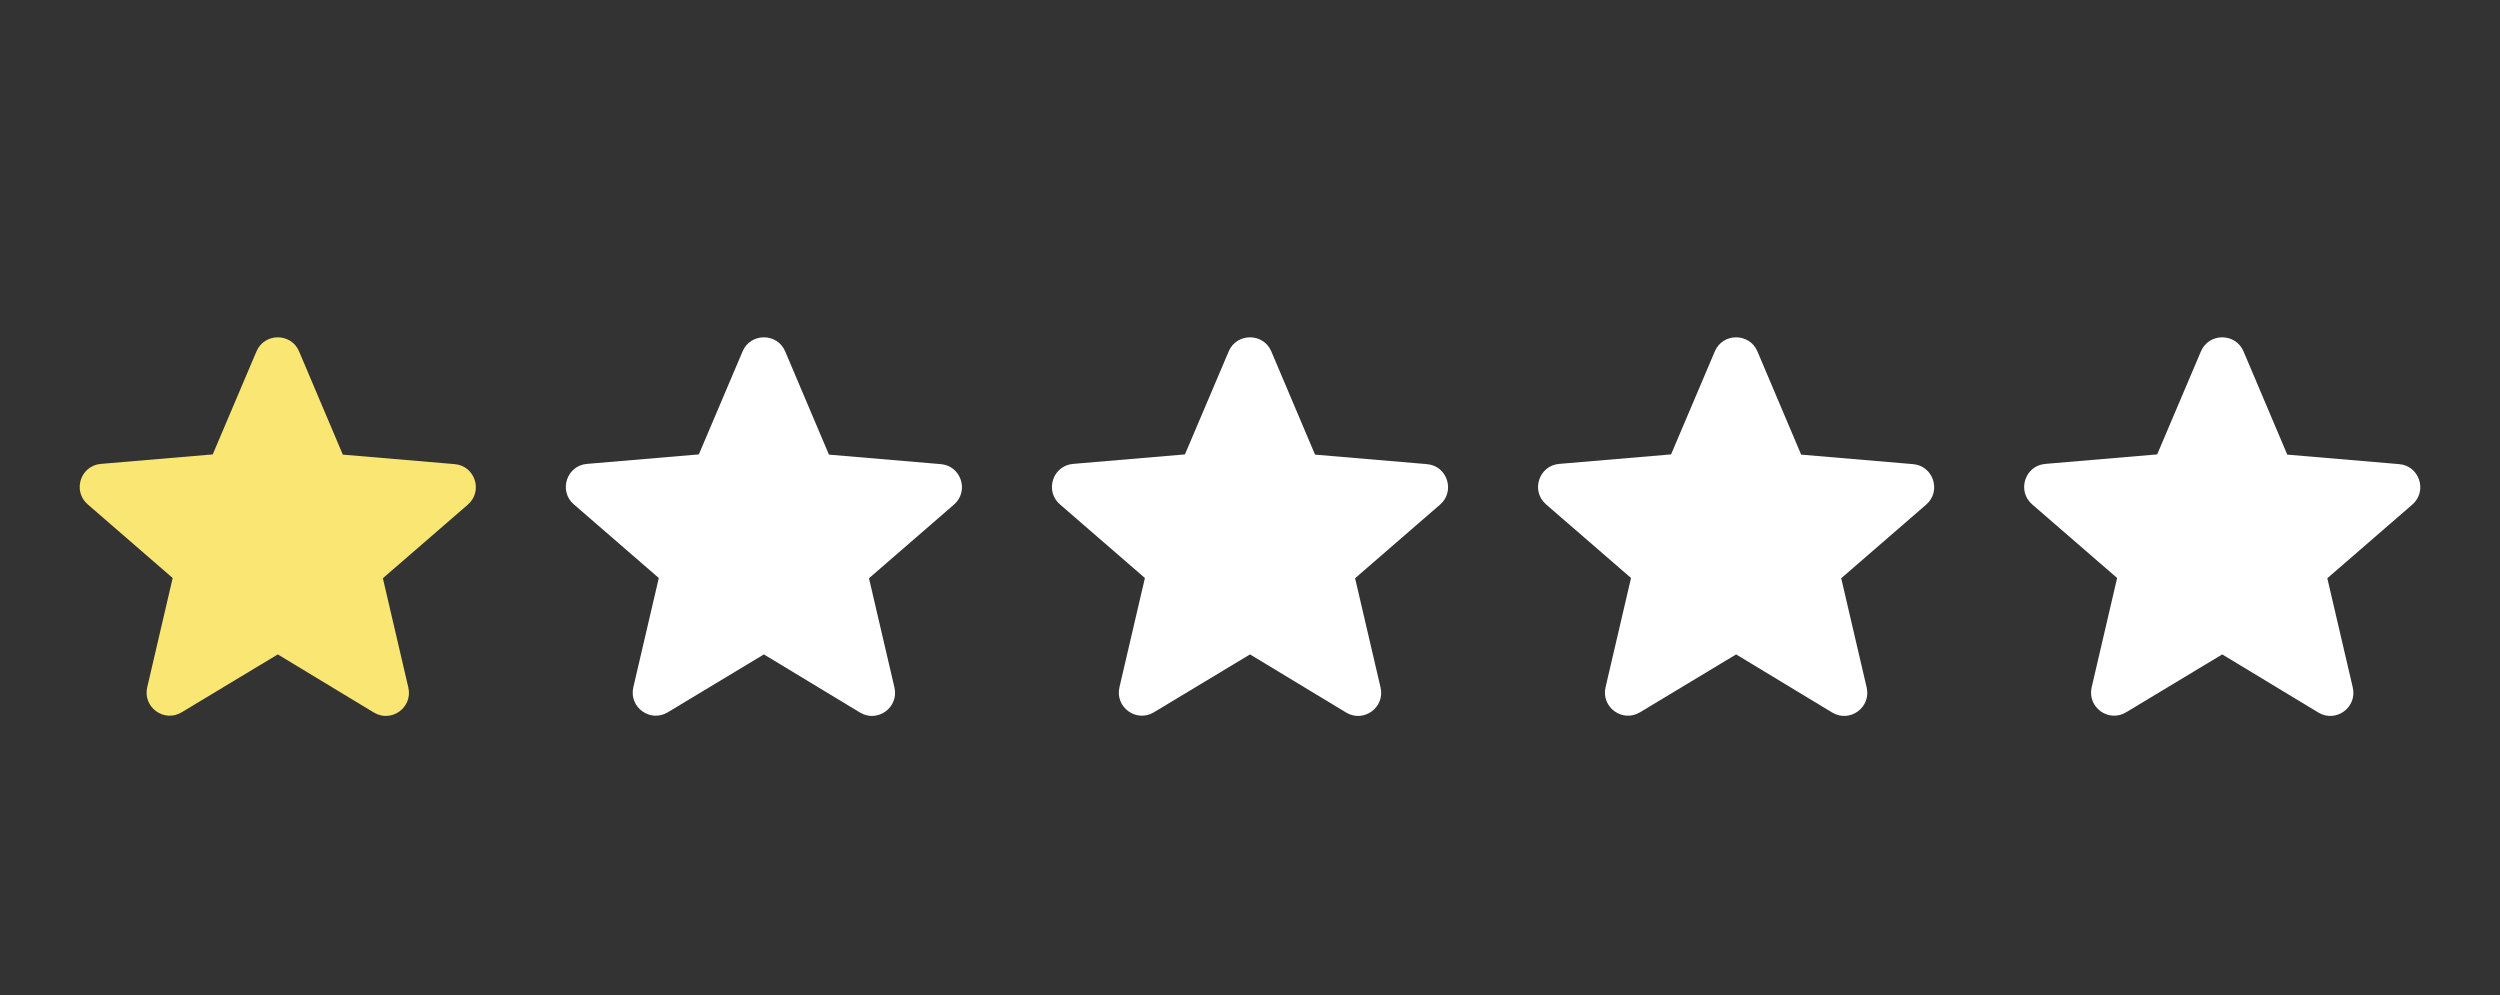
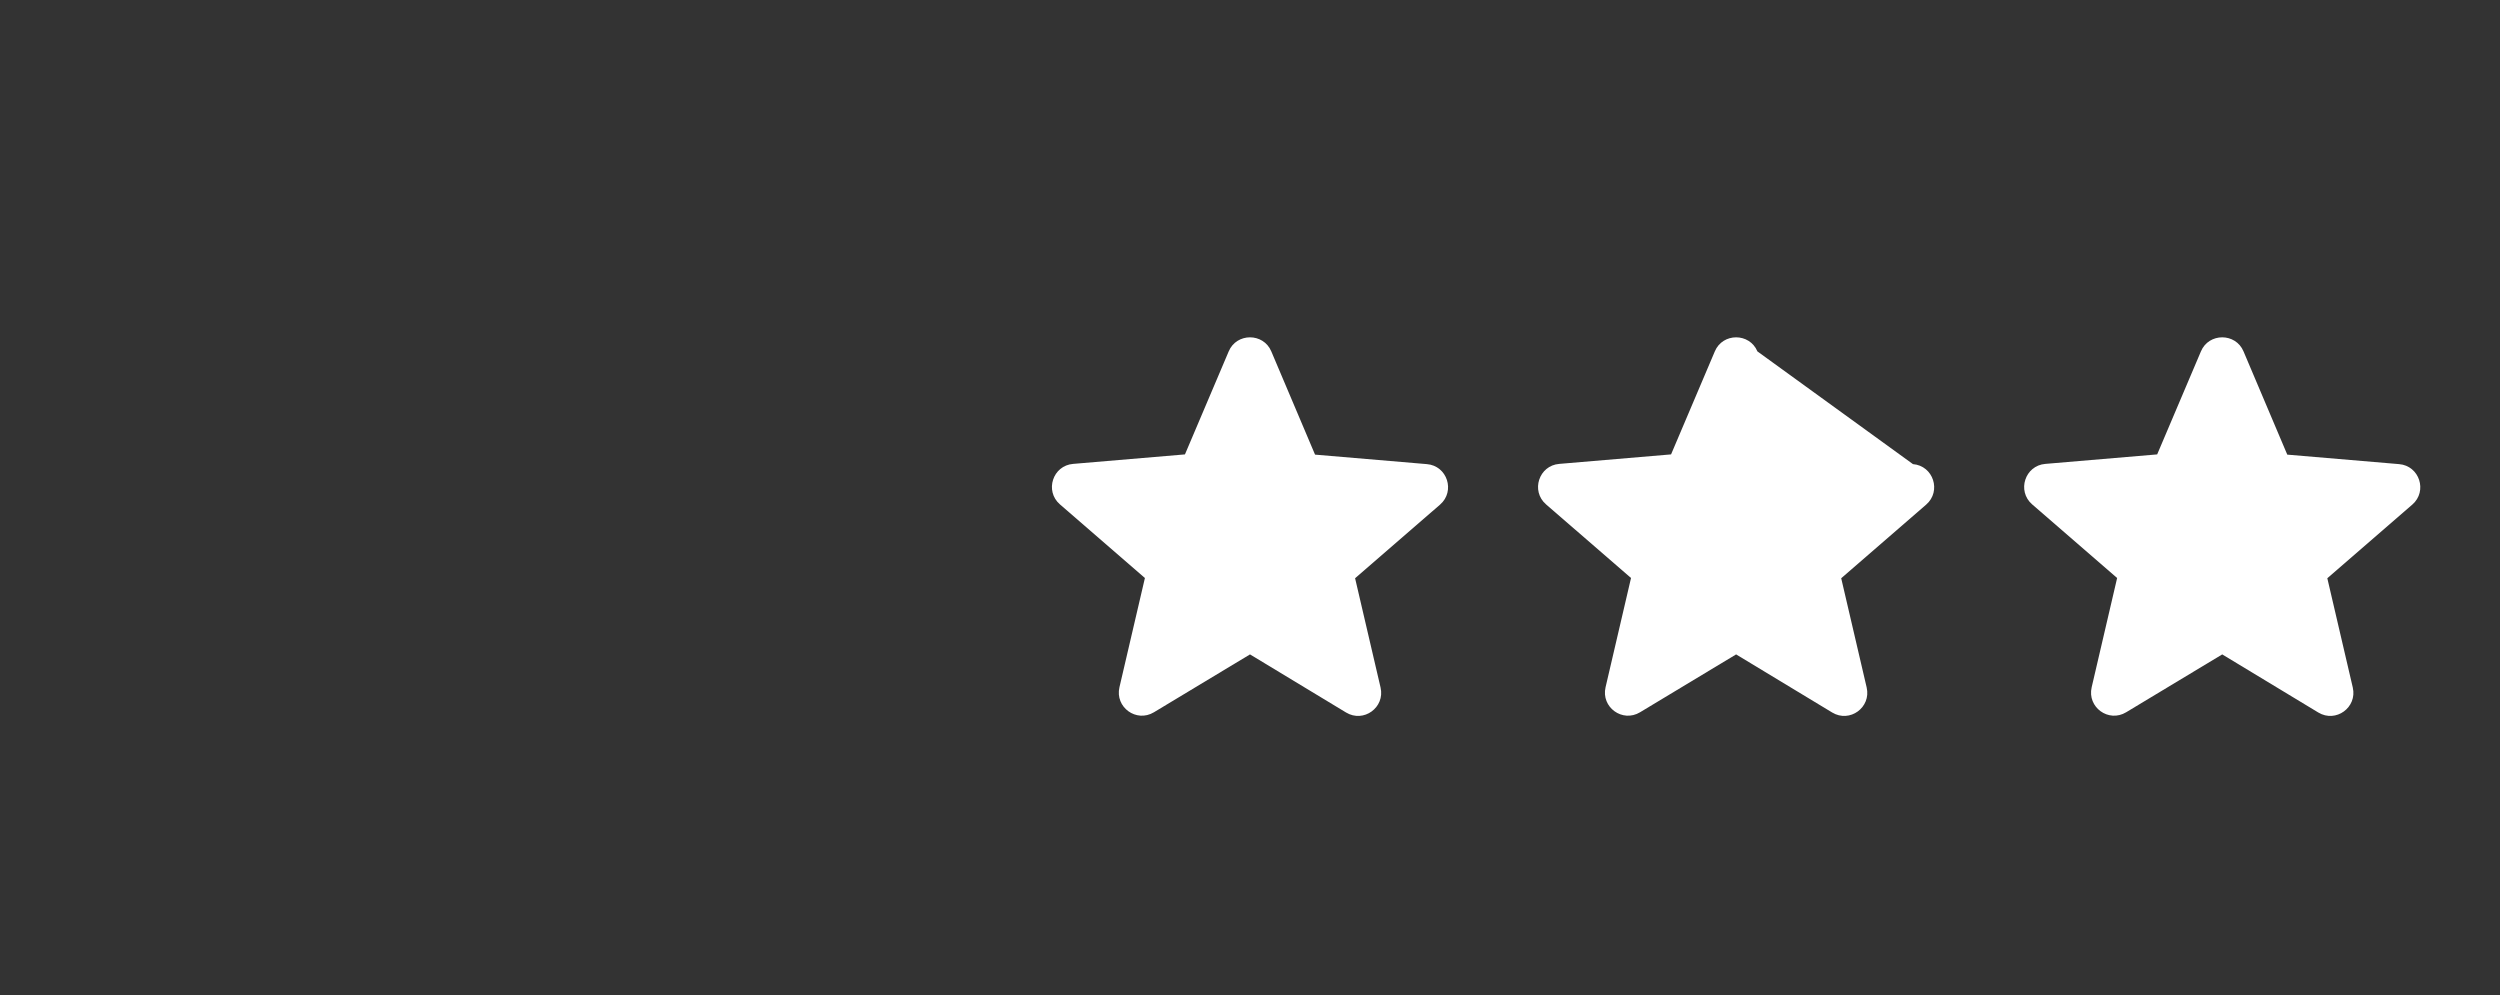
<svg xmlns="http://www.w3.org/2000/svg" width="108" height="43" viewBox="0 0 108 43" fill="none">
  <rect x="0" y="0" width="108" height="43" fill="#333333" stroke="none" />
-   <path d="M12 28.27L16.15 30.78C16.91 31.24 17.84 30.56 17.64 29.7L16.54 24.98L20.21 21.8C20.88 21.22 20.52 20.12 19.64 20.05L14.81 19.64L12.92 15.18C12.58 14.37 11.42 14.37 11.08 15.18L9.19 19.63L4.36 20.04C3.48 20.11 3.12 21.21 3.79 21.79L7.46 24.97L6.36 29.69C6.16 30.55 7.09 31.23 7.85 30.77L12 28.27Z" fill="#FAE673" />
-   <path d="M33 28.27L37.15 30.78C37.91 31.24 38.84 30.56 38.64 29.7L37.54 24.98L41.21 21.8C41.88 21.22 41.52 20.12 40.64 20.05L35.81 19.64L33.92 15.18C33.58 14.37 32.42 14.37 32.08 15.18L30.19 19.63L25.36 20.04C24.48 20.11 24.12 21.21 24.79 21.79L28.46 24.97L27.36 29.69C27.16 30.55 28.09 31.23 28.85 30.77L33 28.27Z" fill="white" />
  <path d="M54 28.27L58.15 30.78C58.91 31.24 59.84 30.56 59.64 29.7L58.54 24.98L62.21 21.8C62.88 21.22 62.52 20.12 61.64 20.05L56.81 19.64L54.92 15.18C54.58 14.37 53.42 14.37 53.08 15.18L51.19 19.63L46.36 20.04C45.48 20.11 45.12 21.21 45.79 21.79L49.46 24.97L48.36 29.69C48.16 30.55 49.09 31.23 49.85 30.77L54 28.27Z" fill="white" />
-   <path d="M75 28.27L79.15 30.78C79.91 31.24 80.84 30.56 80.64 29.7L79.54 24.98L83.21 21.8C83.88 21.22 83.52 20.12 82.64 20.05L77.81 19.64L75.92 15.18C75.58 14.37 74.42 14.37 74.08 15.18L72.19 19.63L67.36 20.04C66.48 20.11 66.12 21.21 66.79 21.79L70.46 24.97L69.36 29.69C69.16 30.55 70.09 31.23 70.85 30.77L75 28.27Z" fill="white" />
+   <path d="M75 28.27L79.15 30.78C79.91 31.24 80.84 30.56 80.64 29.7L79.54 24.98L83.21 21.8C83.88 21.22 83.52 20.12 82.64 20.05L75.92 15.18C75.58 14.37 74.42 14.37 74.08 15.18L72.19 19.63L67.36 20.04C66.48 20.11 66.12 21.21 66.79 21.79L70.46 24.97L69.36 29.69C69.16 30.55 70.09 31.23 70.85 30.77L75 28.27Z" fill="white" />
  <path d="M96 28.27L100.15 30.78C100.91 31.24 101.84 30.56 101.64 29.7L100.54 24.98L104.21 21.8C104.88 21.22 104.52 20.12 103.64 20.05L98.81 19.64L96.92 15.18C96.58 14.37 95.42 14.37 95.08 15.18L93.19 19.63L88.36 20.04C87.48 20.11 87.12 21.21 87.79 21.79L91.46 24.97L90.36 29.69C90.16 30.55 91.09 31.23 91.85 30.77L96 28.27Z" fill="white" />
</svg>